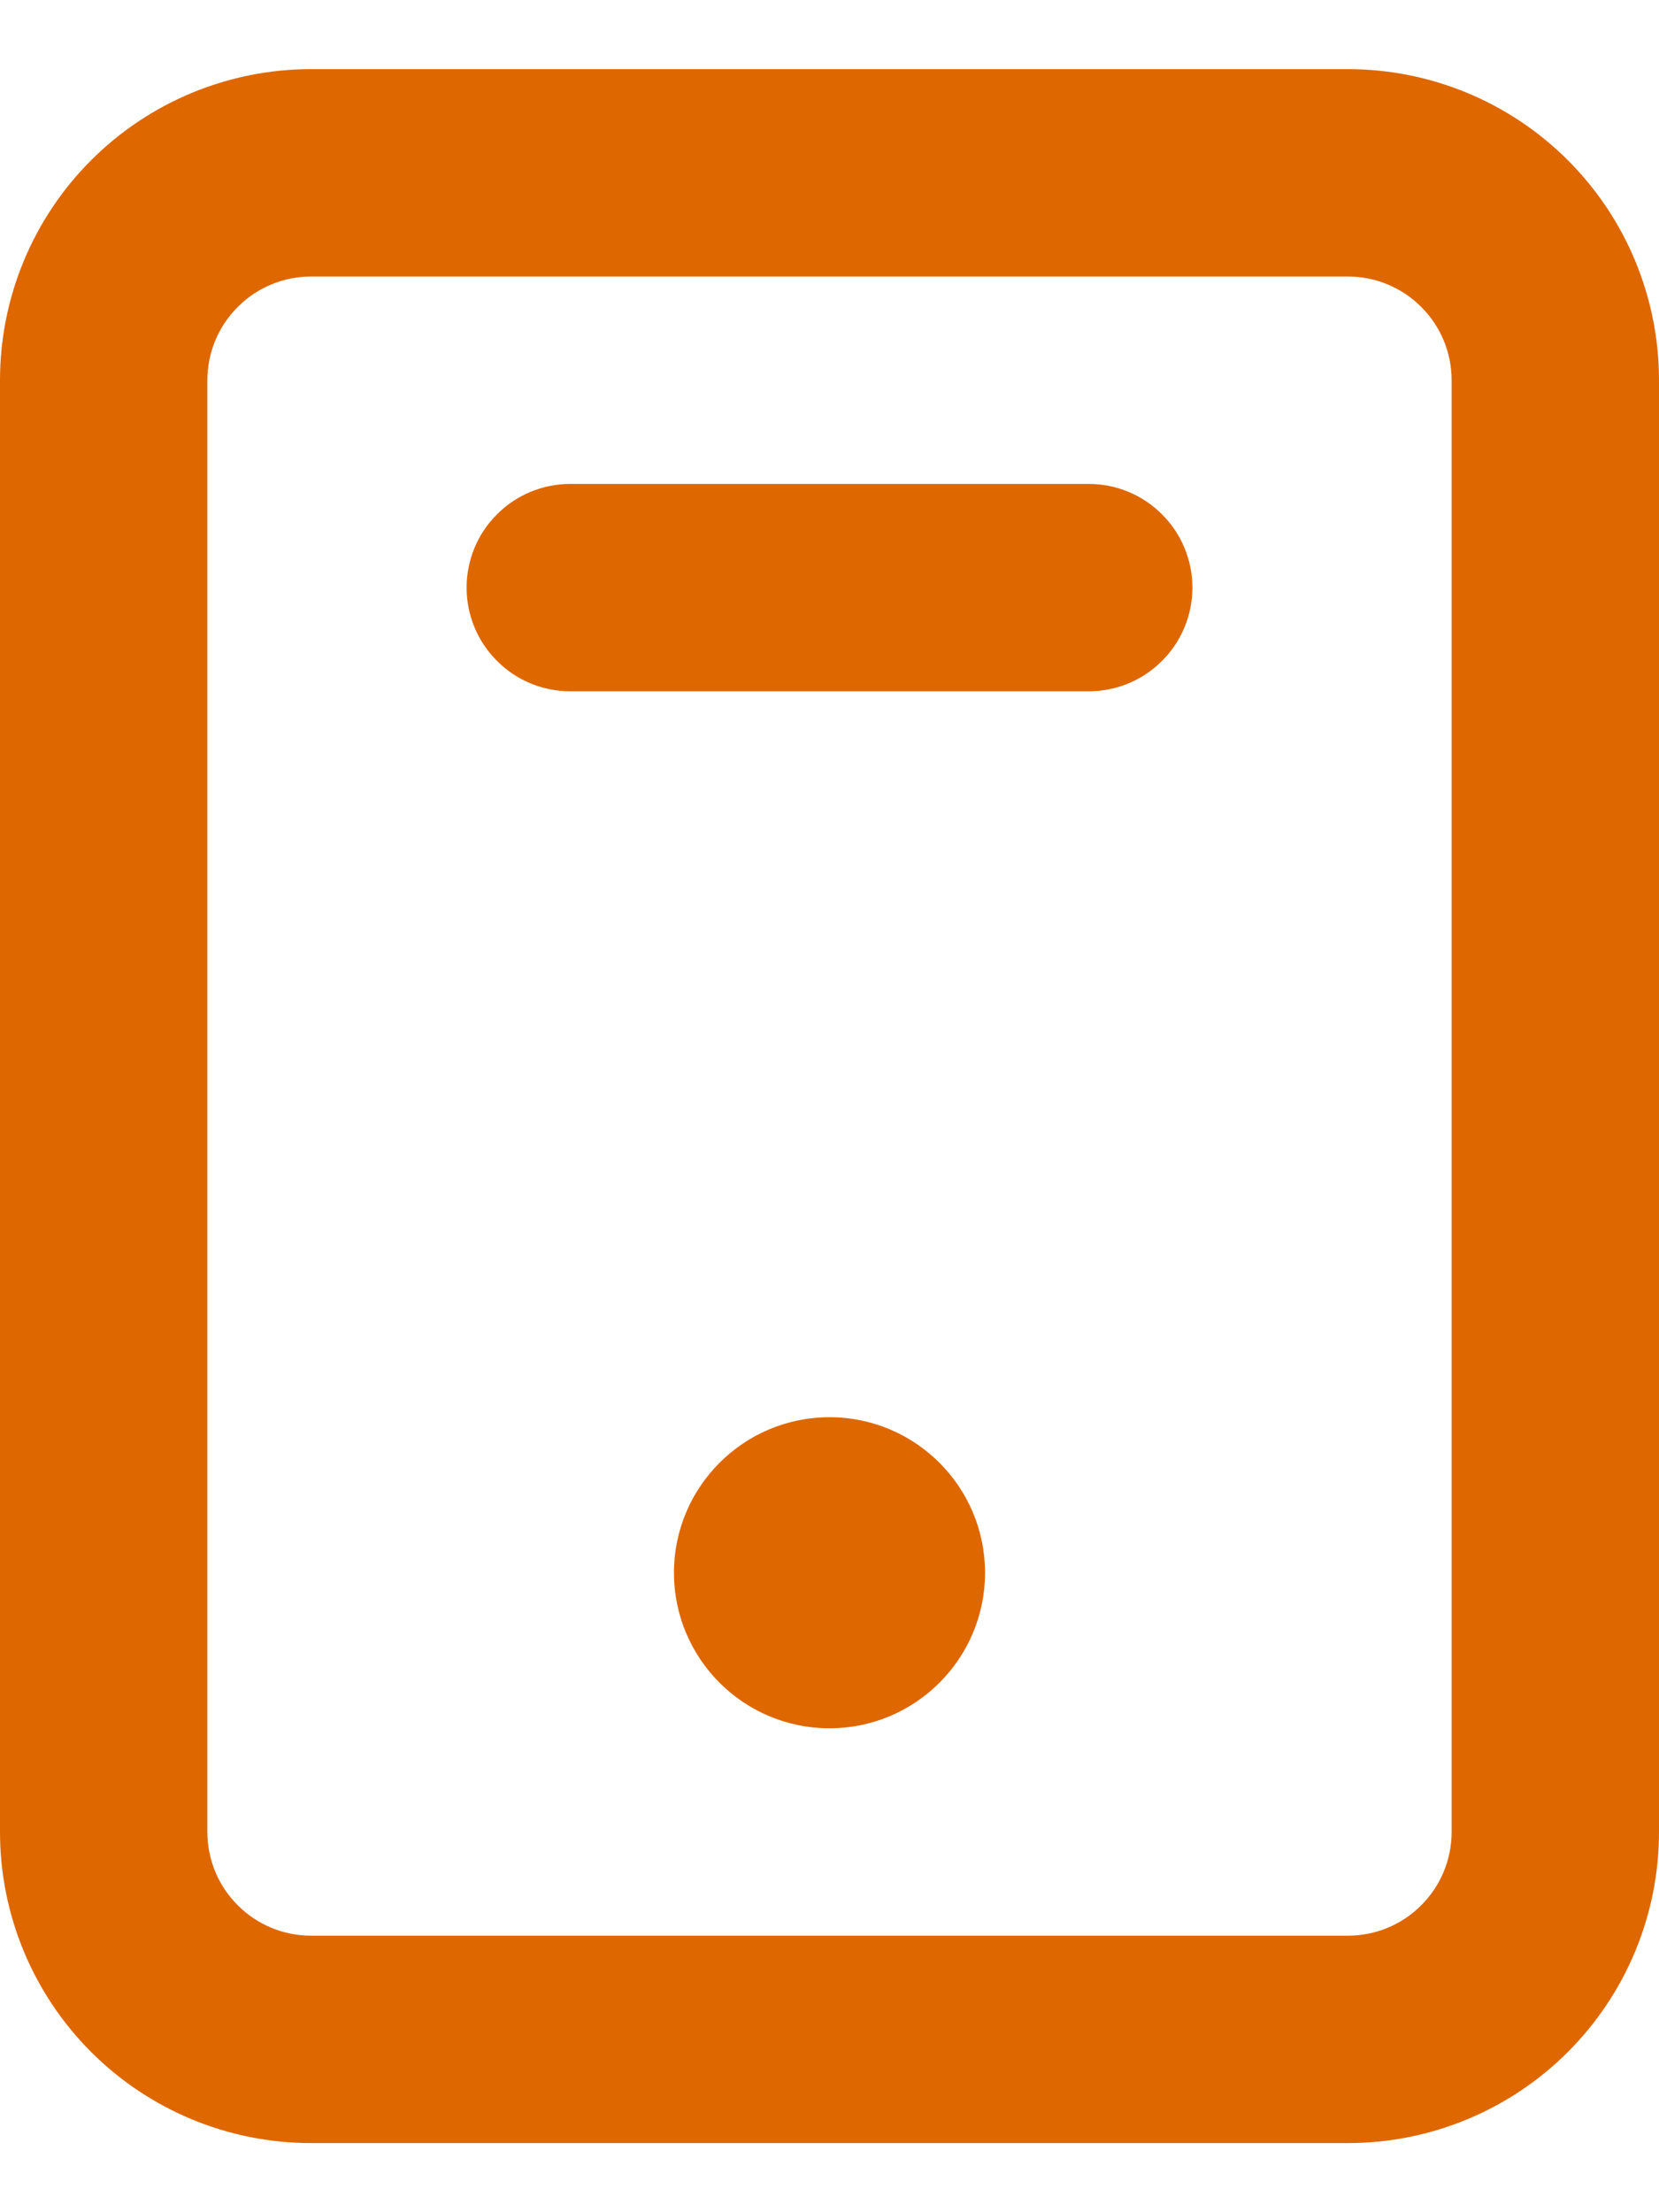
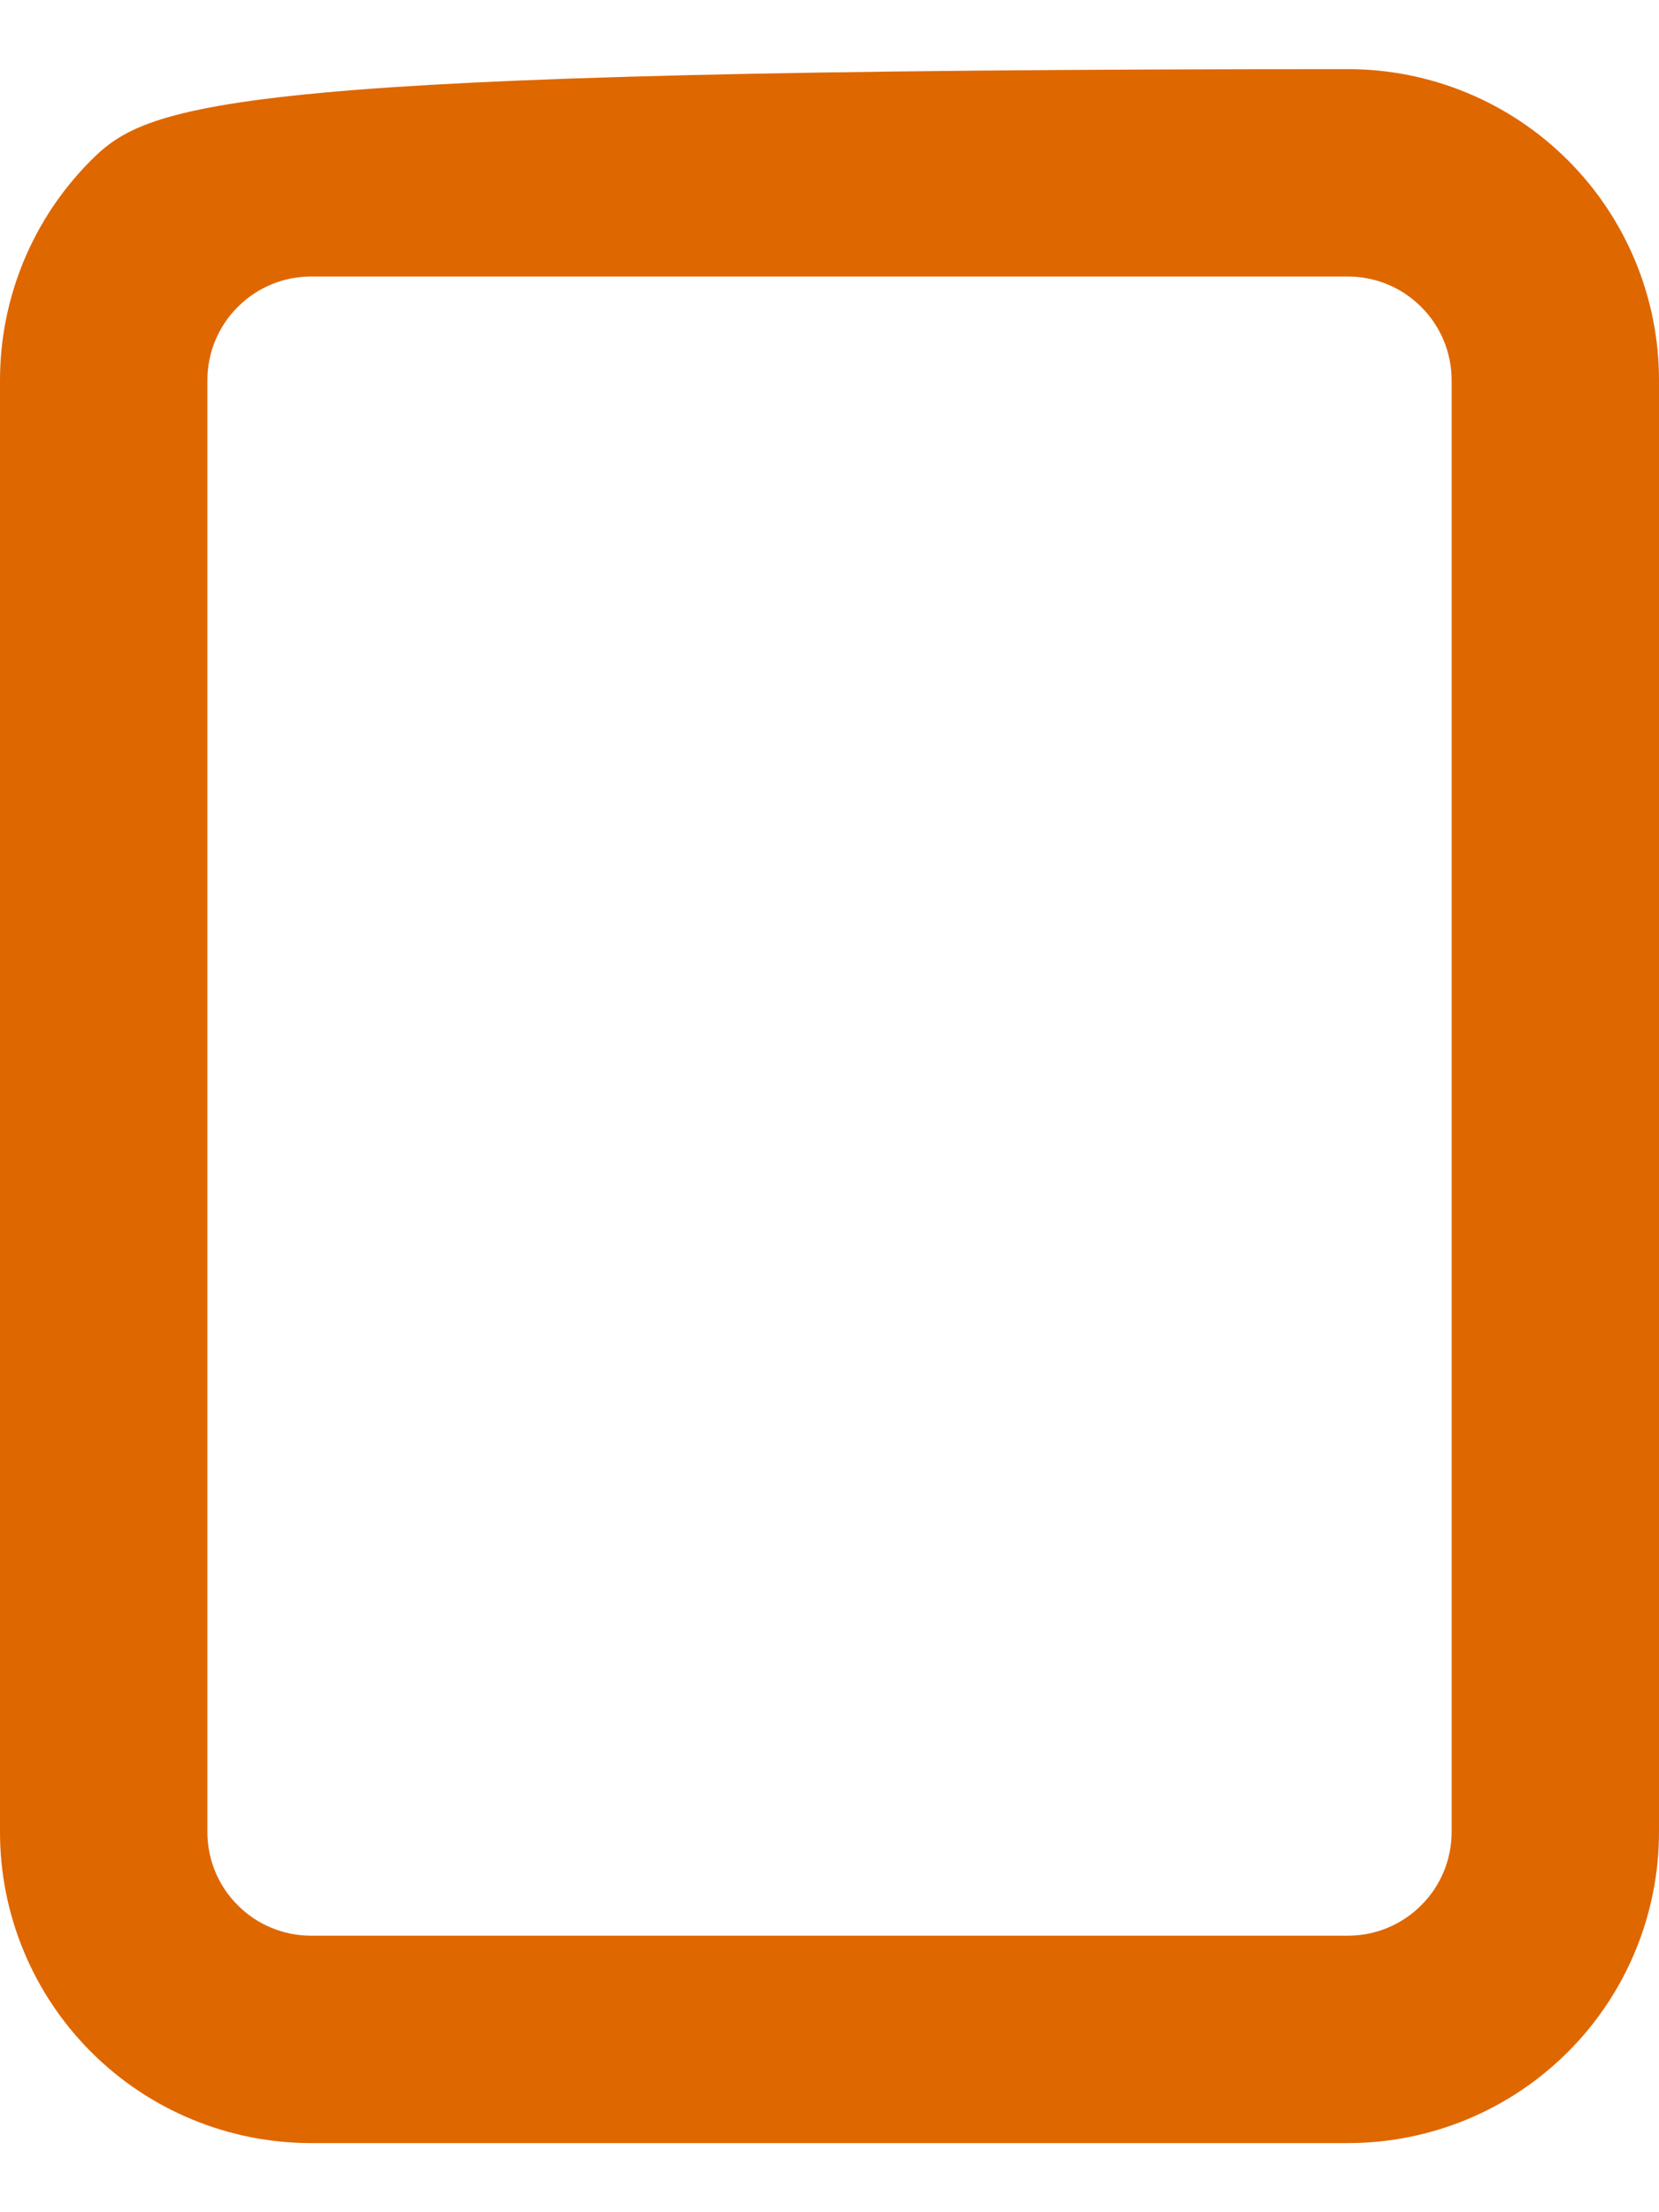
<svg xmlns="http://www.w3.org/2000/svg" width="12" height="16" viewBox="0 0 12 16" fill="none">
-   <path d="M9.75 0.5H2.25C1.653 0.5 1.081 0.737 0.659 1.159C0.237 1.581 0 2.153 0 2.75V13.25C0 13.847 0.237 14.419 0.659 14.841C1.081 15.263 1.653 15.5 2.25 15.5H9.75C10.347 15.5 10.919 15.263 11.341 14.841C11.763 14.419 12 13.847 12 13.25V2.75C12 2.153 11.763 1.581 11.341 1.159C10.919 0.737 10.347 0.5 9.75 0.5ZM10.5 13.25C10.5 13.449 10.421 13.64 10.28 13.78C10.14 13.921 9.949 14 9.75 14H2.25C2.051 14 1.86 13.921 1.72 13.78C1.579 13.64 1.5 13.449 1.5 13.25V2.75C1.5 2.551 1.579 2.36 1.72 2.22C1.86 2.079 2.051 2 2.25 2H9.75C9.949 2 10.14 2.079 10.28 2.22C10.421 2.36 10.5 2.551 10.5 2.75V13.25Z" fill="#DF6700" />
-   <path d="M6 12.5C6.621 12.5 7.125 11.996 7.125 11.375C7.125 10.754 6.621 10.25 6 10.25C5.379 10.25 4.875 10.754 4.875 11.375C4.875 11.996 5.379 12.5 6 12.5Z" fill="#DF6700" />
-   <path d="M7.875 3.5H4.125C3.926 3.5 3.735 3.579 3.595 3.72C3.454 3.86 3.375 4.051 3.375 4.25C3.375 4.449 3.454 4.64 3.595 4.78C3.735 4.921 3.926 5 4.125 5H7.875C8.074 5 8.265 4.921 8.405 4.78C8.546 4.64 8.625 4.449 8.625 4.25C8.625 4.051 8.546 3.86 8.405 3.72C8.265 3.579 8.074 3.5 7.875 3.5Z" fill="#DF6700" />
+   <path d="M9.75 0.5C1.653 0.5 1.081 0.737 0.659 1.159C0.237 1.581 0 2.153 0 2.75V13.25C0 13.847 0.237 14.419 0.659 14.841C1.081 15.263 1.653 15.5 2.25 15.5H9.75C10.347 15.5 10.919 15.263 11.341 14.841C11.763 14.419 12 13.847 12 13.25V2.75C12 2.153 11.763 1.581 11.341 1.159C10.919 0.737 10.347 0.5 9.75 0.5ZM10.5 13.25C10.5 13.449 10.421 13.64 10.28 13.78C10.14 13.921 9.949 14 9.75 14H2.25C2.051 14 1.86 13.921 1.72 13.78C1.579 13.64 1.5 13.449 1.5 13.25V2.75C1.5 2.551 1.579 2.36 1.72 2.22C1.86 2.079 2.051 2 2.25 2H9.75C9.949 2 10.14 2.079 10.28 2.22C10.421 2.36 10.5 2.551 10.5 2.75V13.25Z" fill="#DF6700" />
</svg>